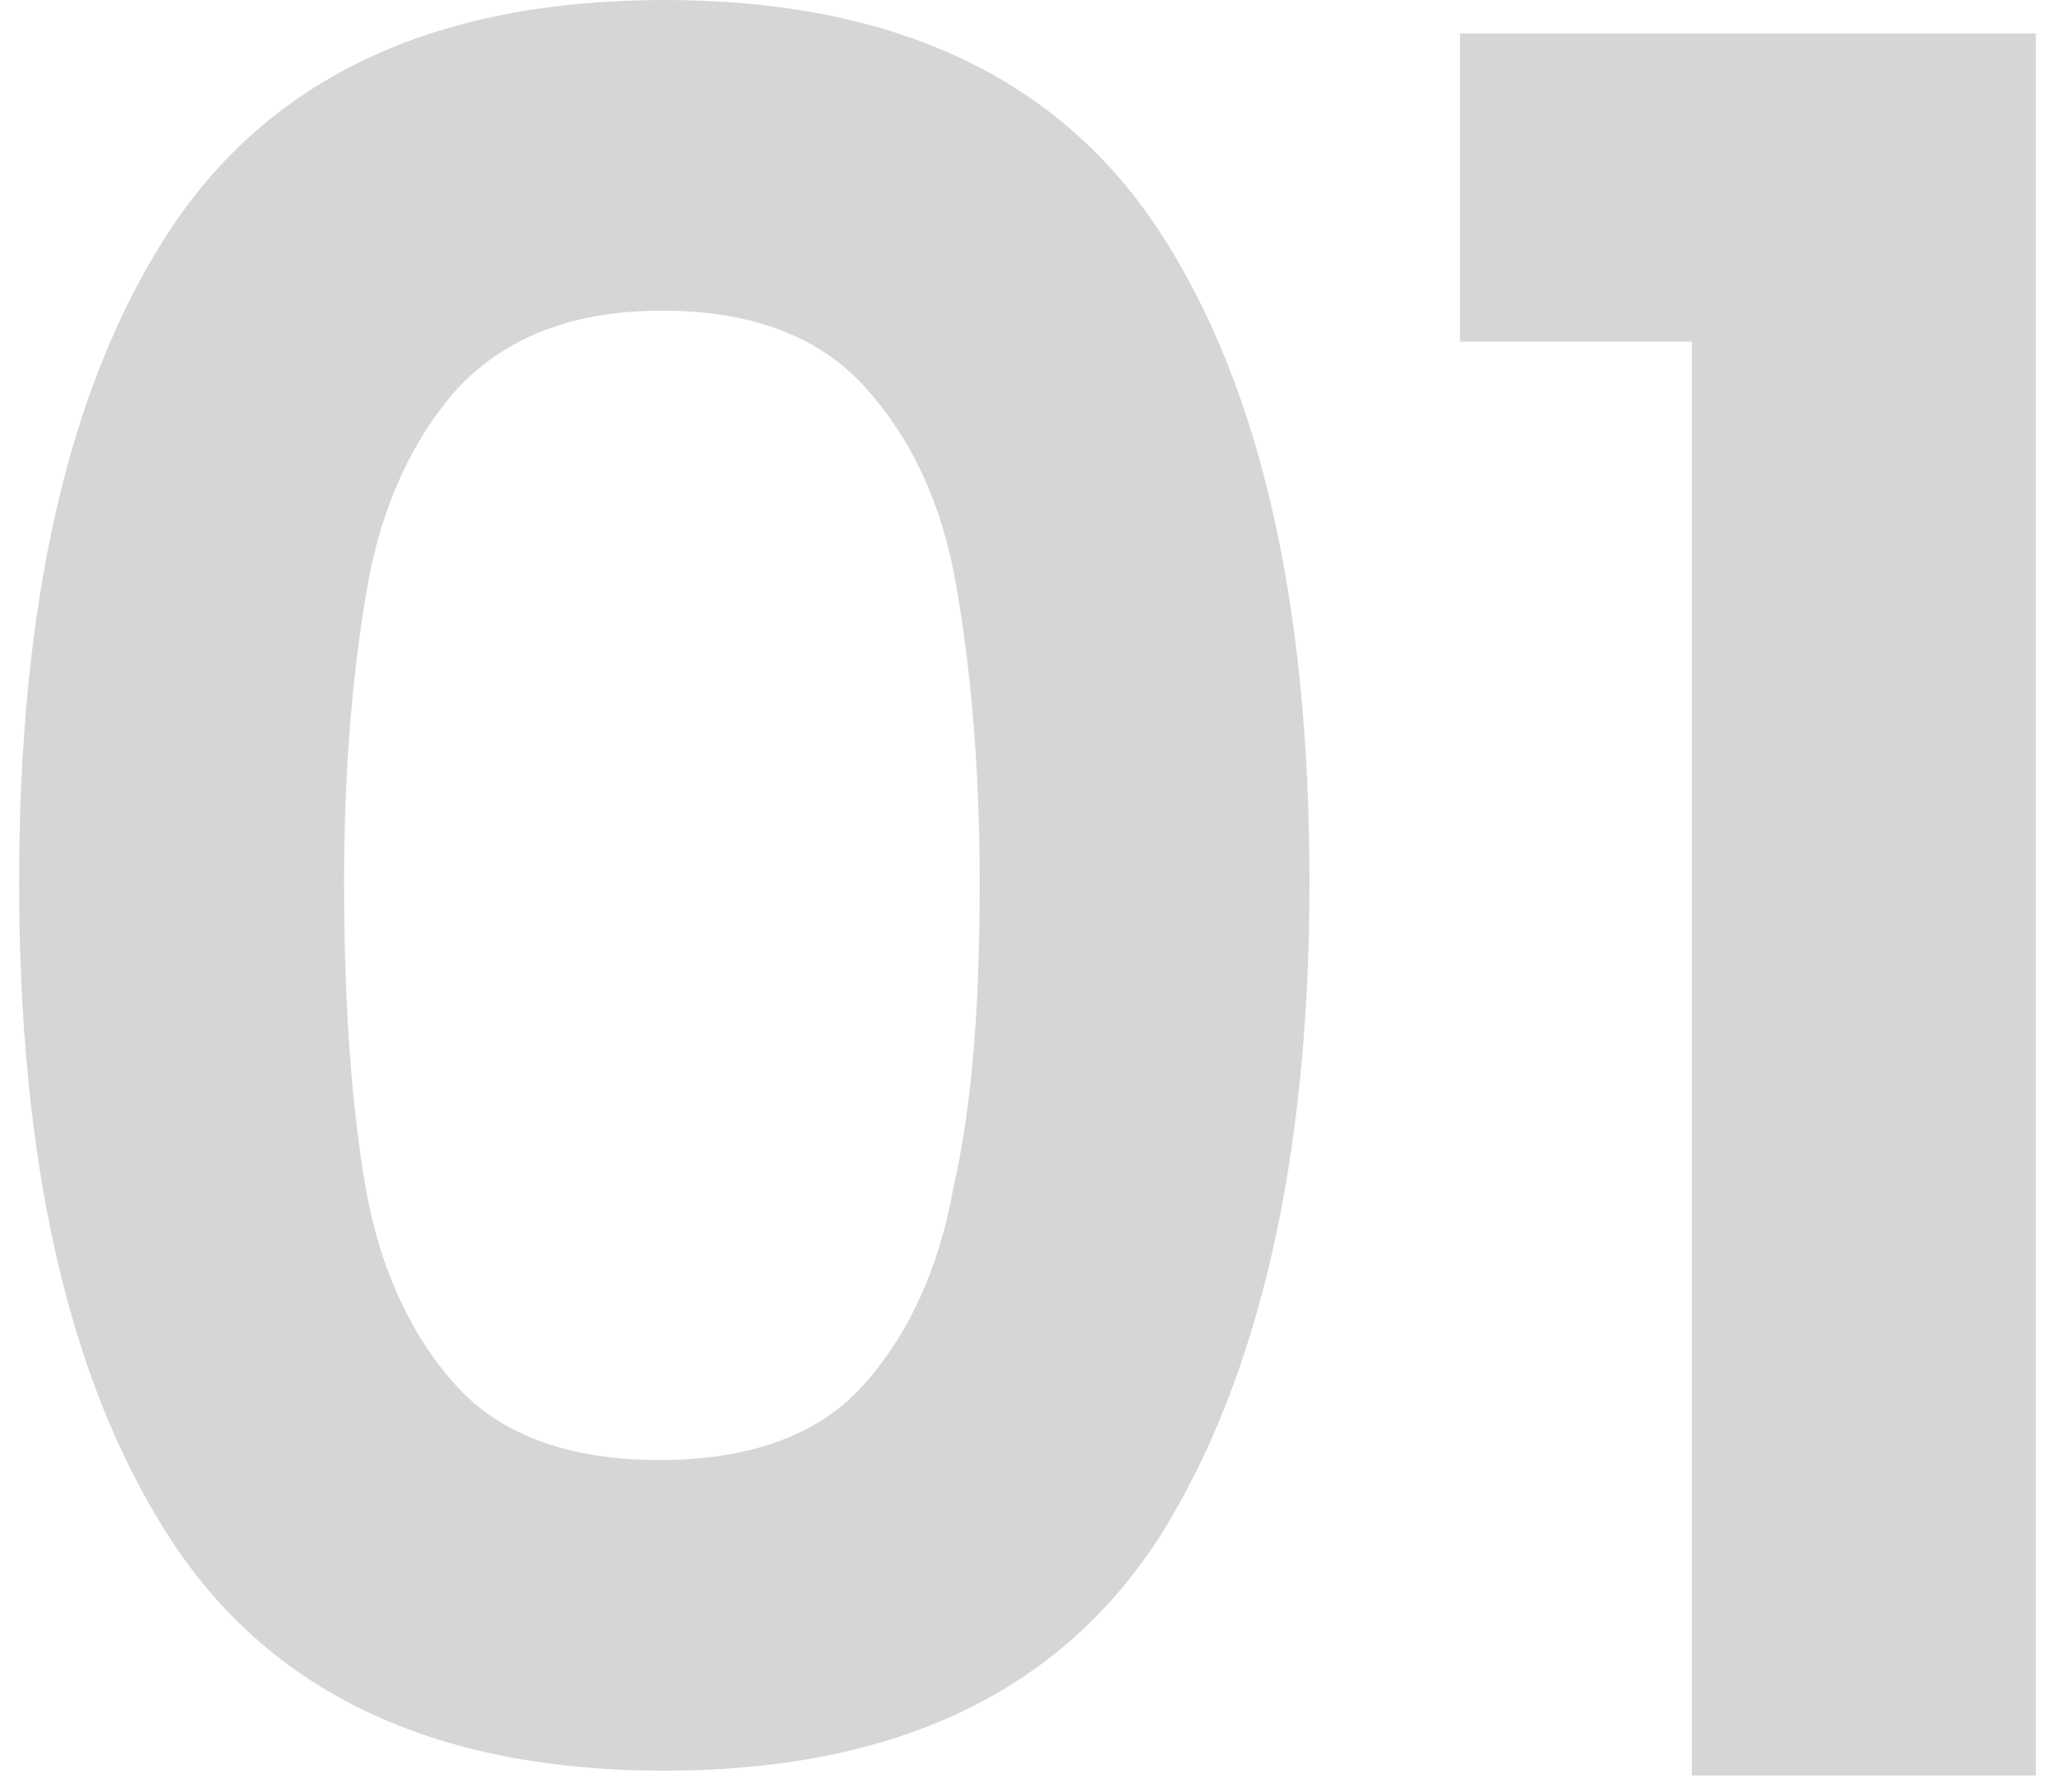
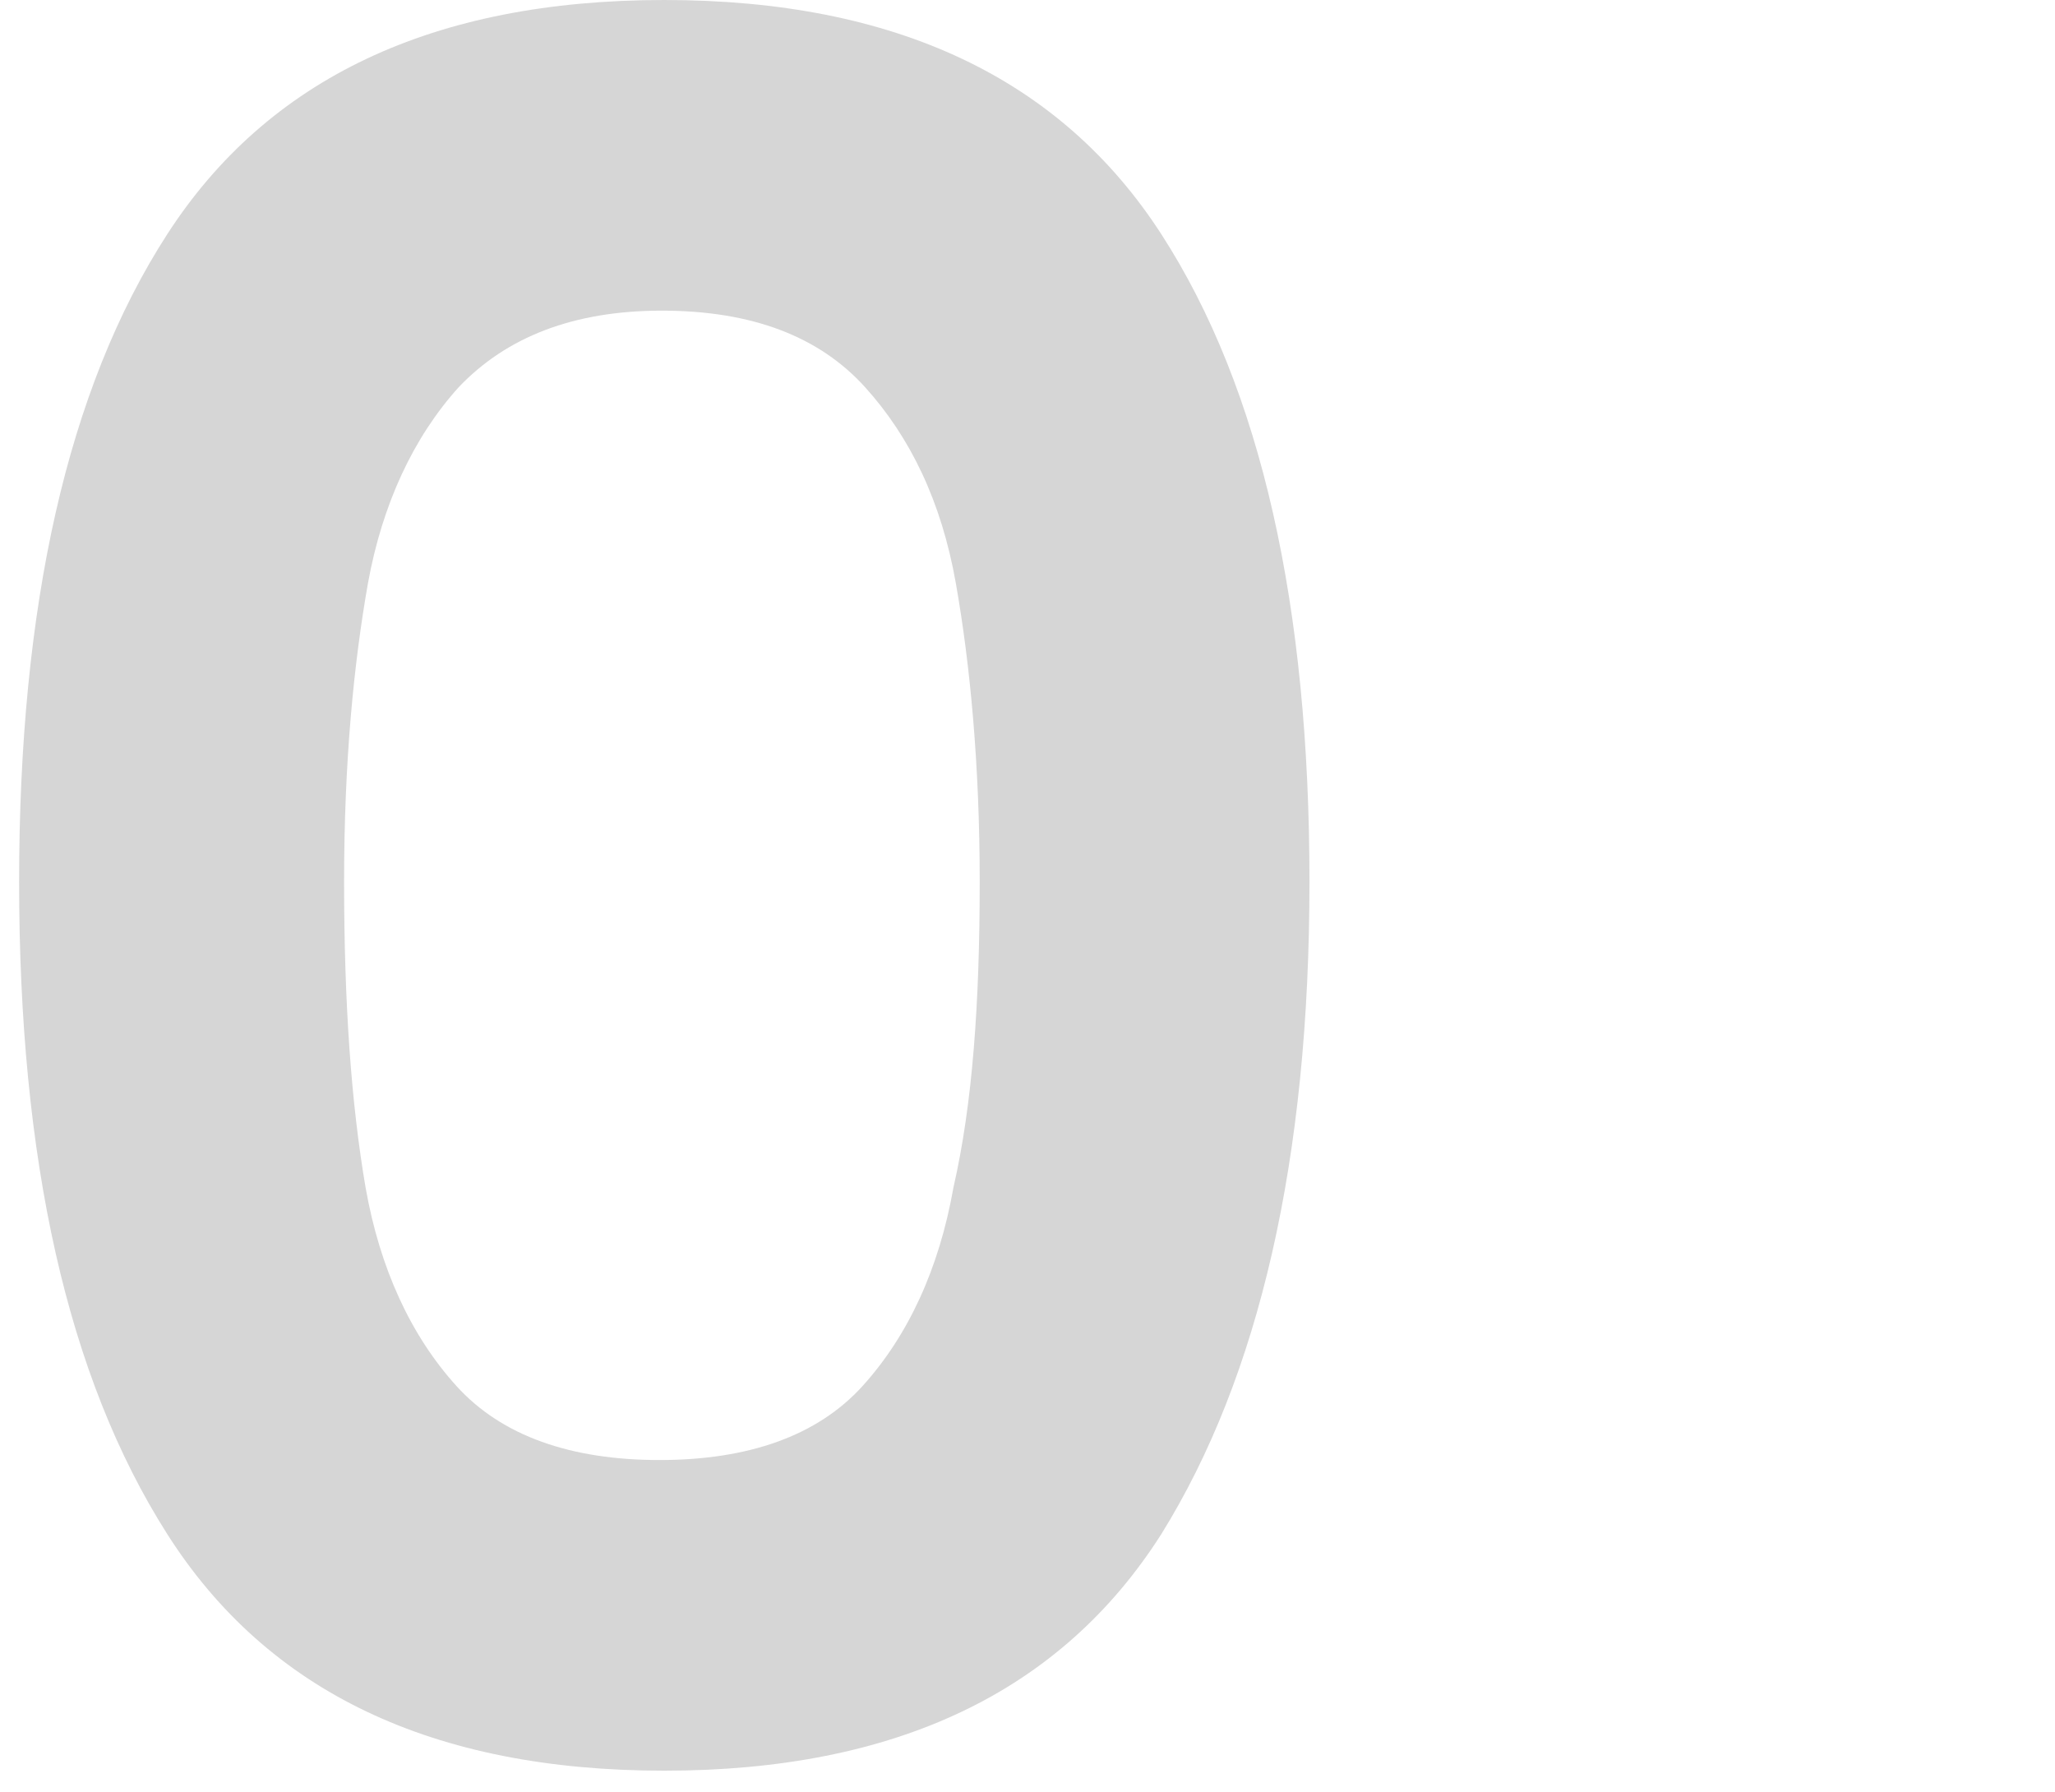
<svg xmlns="http://www.w3.org/2000/svg" version="1.1" id="Capa_1" x="0px" y="0px" viewBox="0 0 86 75" style="enable-background:new 0 0 86 75;" xml:space="preserve">
  <style type="text/css">
	.st0{fill:#D6D6D6;}
</style>
  <g>
    <path class="st0" d="M7,9.8C11.2,3.3,18.1,0,27.8,0c9.7,0,16.6,3.3,20.8,9.8c4.2,6.5,6.2,15.6,6.2,27.1c0,11.6-2.1,20.7-6.2,27.3   c-4.2,6.6-11.1,9.9-20.8,9.9c-9.7,0-16.6-3.3-20.8-9.9c-4.2-6.6-6.2-15.7-6.2-27.3C0.8,25.4,2.8,16.3,7,9.8z M40,24.4   c-0.6-3.4-1.9-6.1-3.8-8.2c-1.9-2.1-4.7-3.2-8.5-3.2c-3.7,0-6.5,1.1-8.5,3.2c-1.9,2.1-3.2,4.9-3.8,8.2c-0.6,3.4-1,7.5-1,12.5   c0,5.1,0.3,9.3,0.9,12.8c0.6,3.4,1.9,6.2,3.8,8.3c1.9,2.1,4.8,3.1,8.5,3.1c3.7,0,6.6-1,8.5-3.1c1.9-2.1,3.2-4.9,3.8-8.3   C40.7,46.2,41,42,41,36.9C41,32,40.6,27.8,40,24.4z" />
-     <path class="st0" d="M61.1,14.3V1.4h24.1v72.9H70.8v-60H61.1z" />
  </g>
</svg>